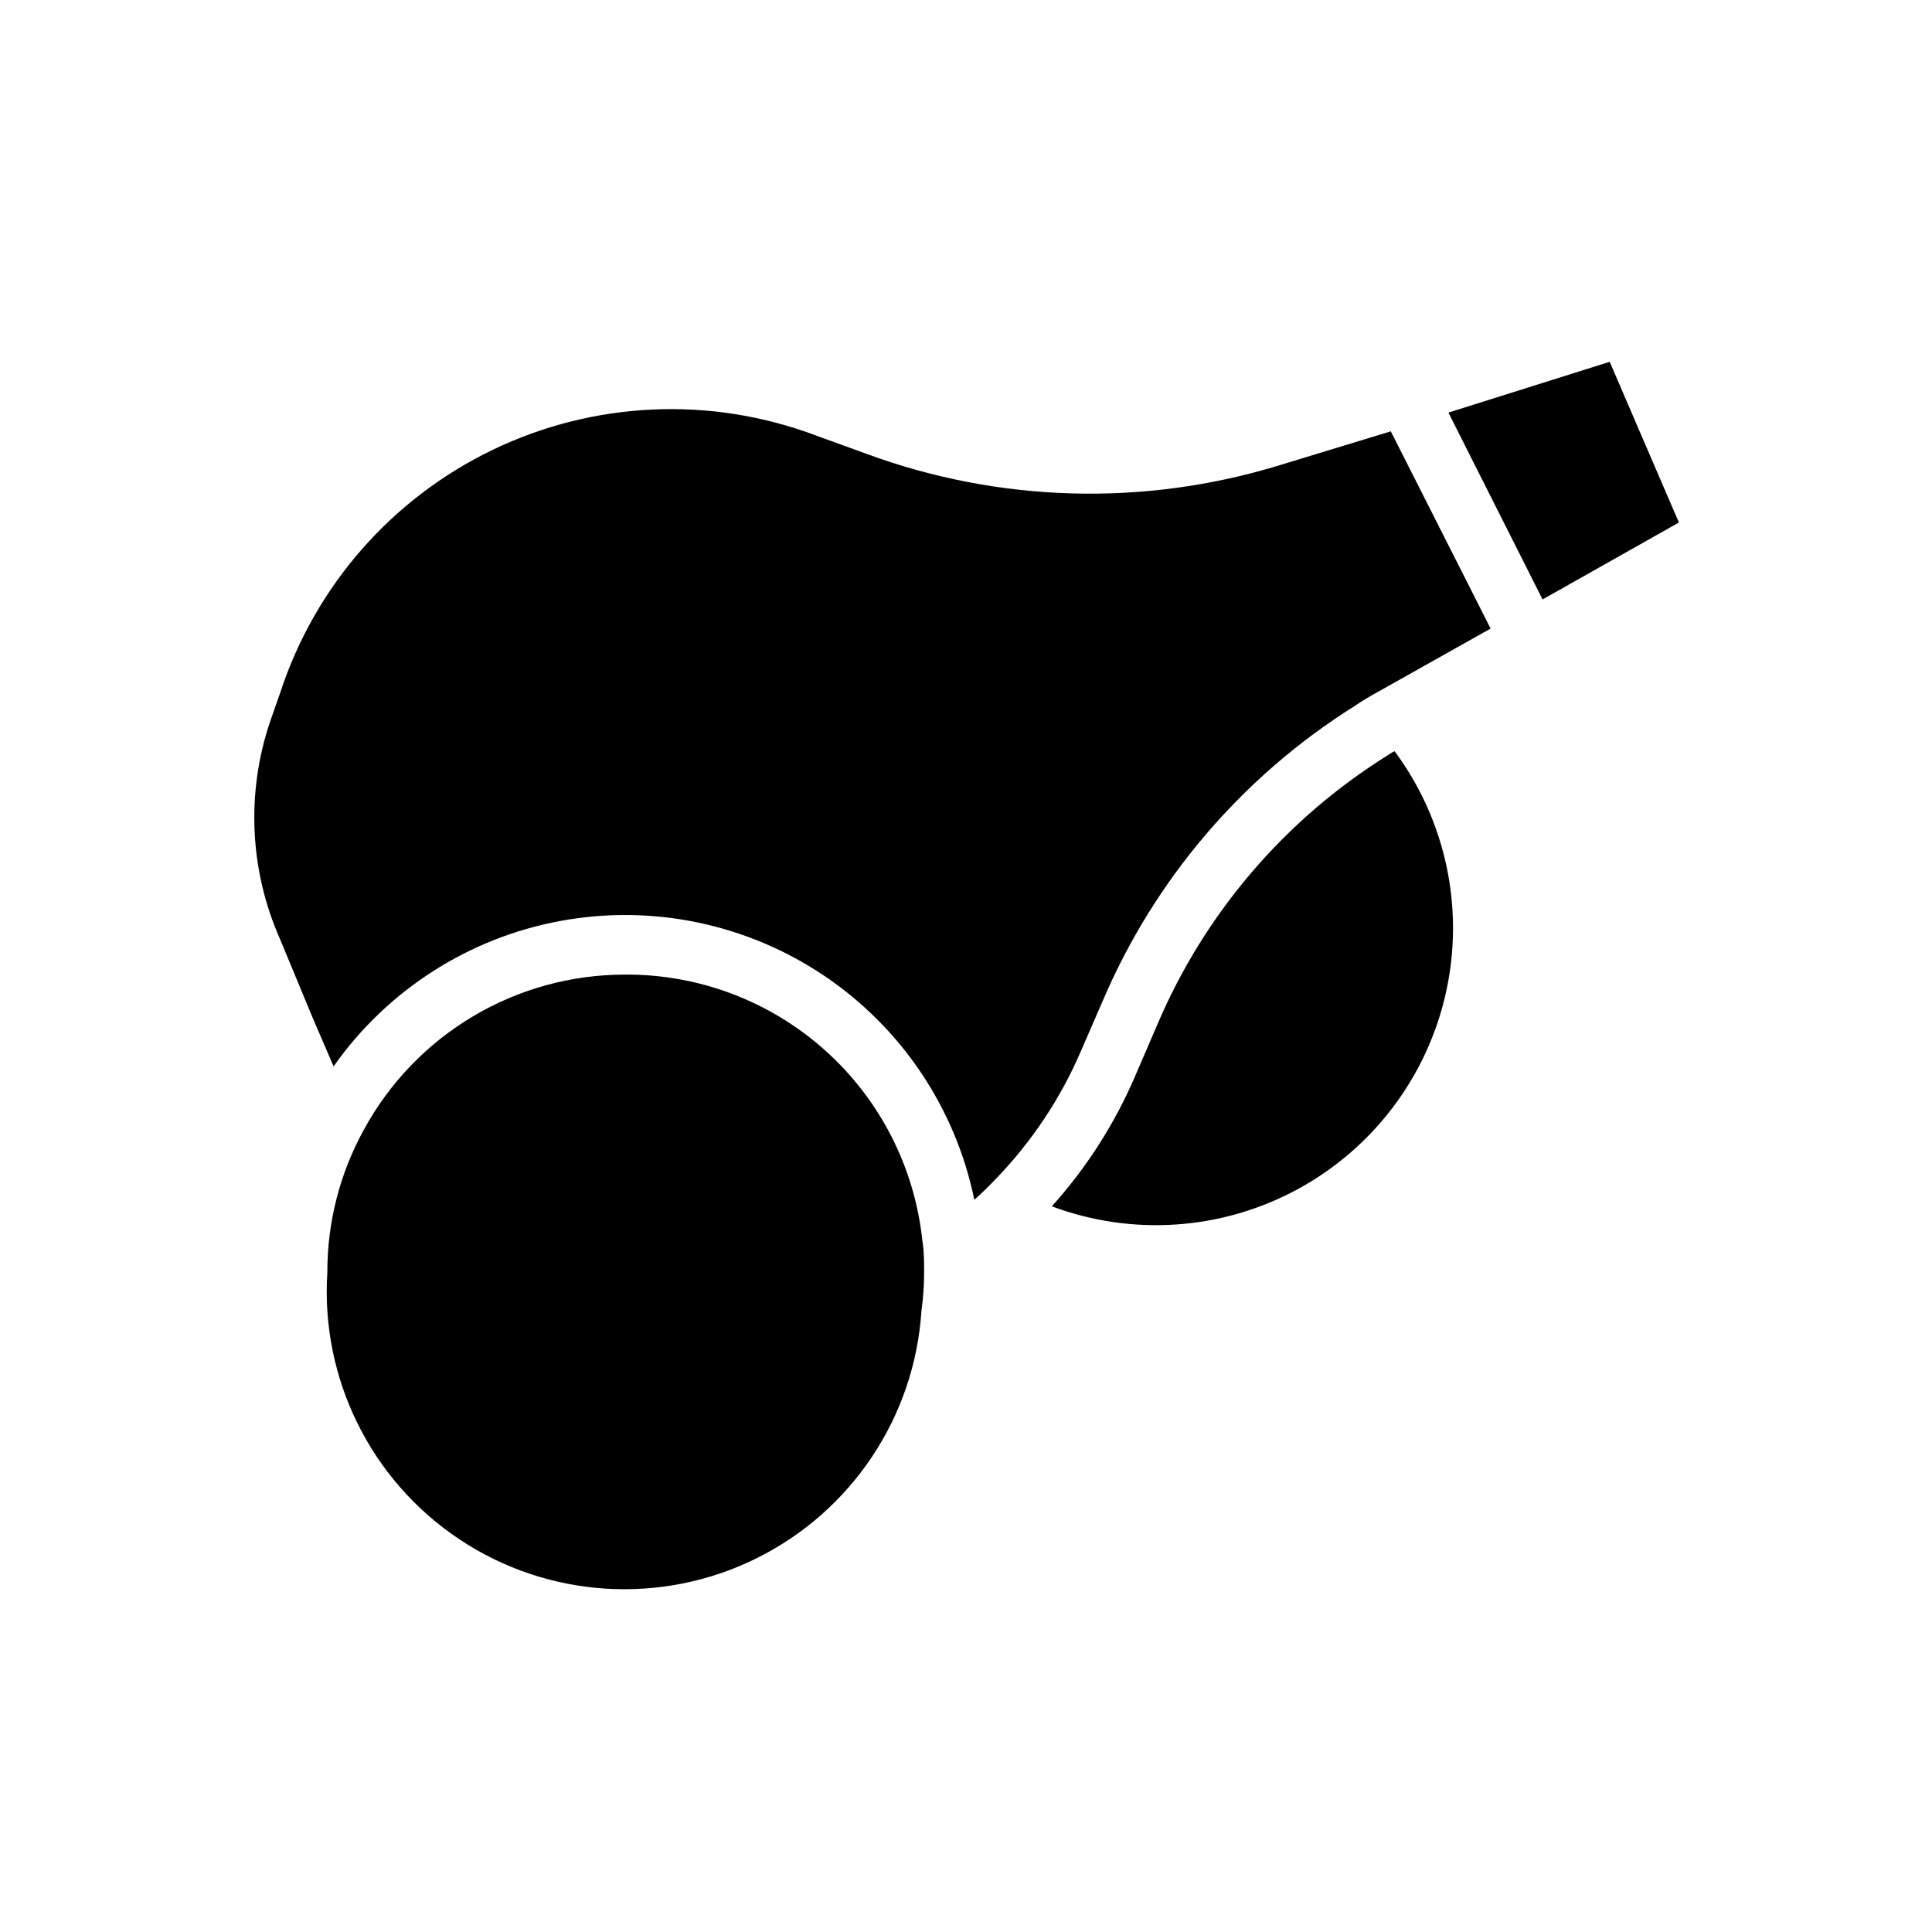
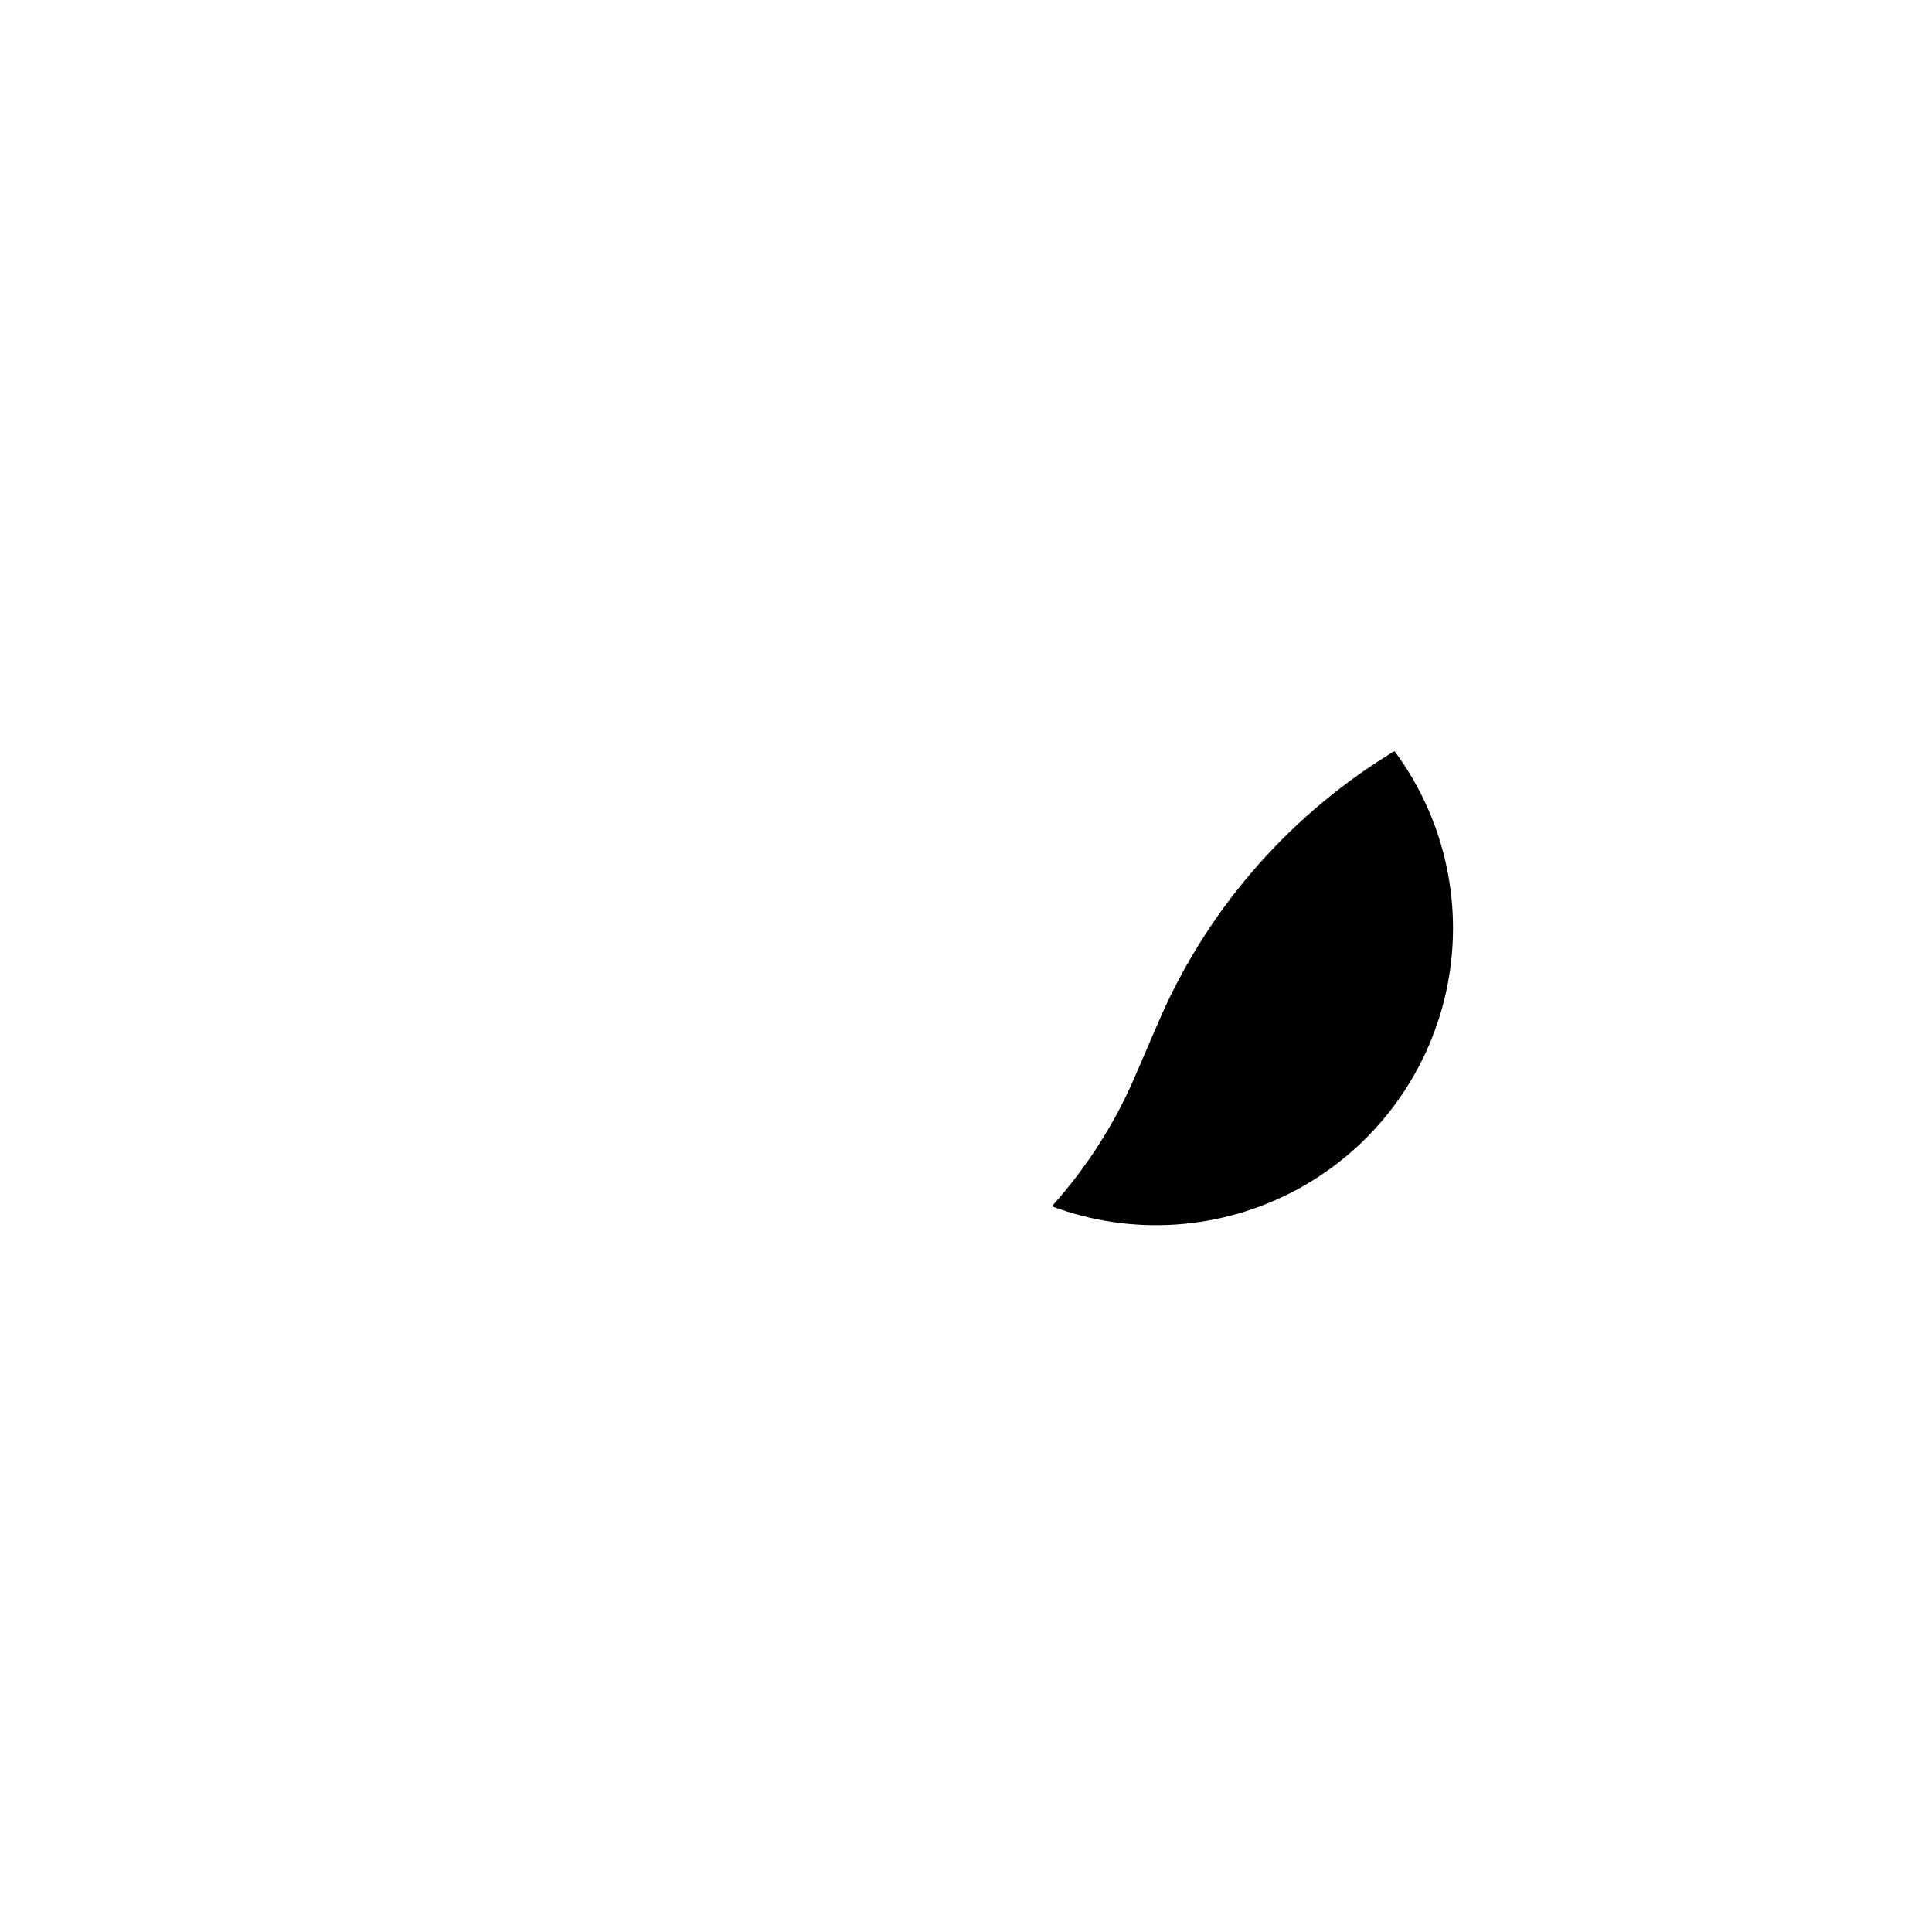
<svg xmlns="http://www.w3.org/2000/svg" fill="#000000" width="800px" height="800px" version="1.1" viewBox="144 144 512 512">
  <g>
-     <path d="m483.13 267.28c-35.902 11.023-74.43 9.945-109.66-3.07l-13.461-4.879v-0.004c-27.789-10.395-58.617-9.008-85.359 3.844-26.746 12.852-47.09 36.055-56.336 64.25l-2.754 7.871c-6.348 18.809-5.418 39.309 2.598 57.469l8.656 20.859 5.59 12.988c14.227-20.223 35.812-34.062 60.125-38.551 24.316-4.484 49.422 0.742 69.926 14.555 20.504 13.816 34.777 35.121 39.75 59.344 1.969-1.73 3.938-3.699 5.824-5.668 9.461-9.809 17.066-21.25 22.438-33.773l5.746-13.227v0.004c13.75-32.262 37.043-59.539 66.754-78.172 2.008-1.363 4.082-2.621 6.219-3.777l29.836-16.766-26.449-52.273z" />
-     <path d="m579.8 261.29-9.211-21.41-42.746 13.461 24.953 49.516 36.133-20.391z" />
-     <path d="m309.63 402.28c-14.164-0.008-28.07 3.805-40.246 11.035-12.18 7.234-22.18 17.617-28.949 30.059-6.383 11.566-9.715 24.57-9.684 37.785-1.828 28.121 11.488 55.086 34.93 70.73 23.441 15.645 53.449 17.598 78.719 5.117 25.27-12.48 41.965-37.492 43.793-65.613 0.473-3.391 0.711-6.812 0.707-10.234 0-2.832 0-5.59-0.473-8.422v-0.004c-2.051-19.426-11.25-37.398-25.816-50.418-14.562-13.023-33.445-20.164-52.98-20.035z" />
    <path d="m511.7 344.19c-27.238 17-48.57 41.988-61.086 71.555l-5.668 13.145v0.004c-5.43 12.742-12.93 24.5-22.199 34.793 21.352 7.996 45.121 6.34 65.16-4.543 20.039-10.879 34.375-29.91 39.301-52.172 4.926-22.262-0.043-45.566-13.617-63.887-0.633 0.238-1.262 0.711-1.891 1.105z" />
  </g>
</svg>